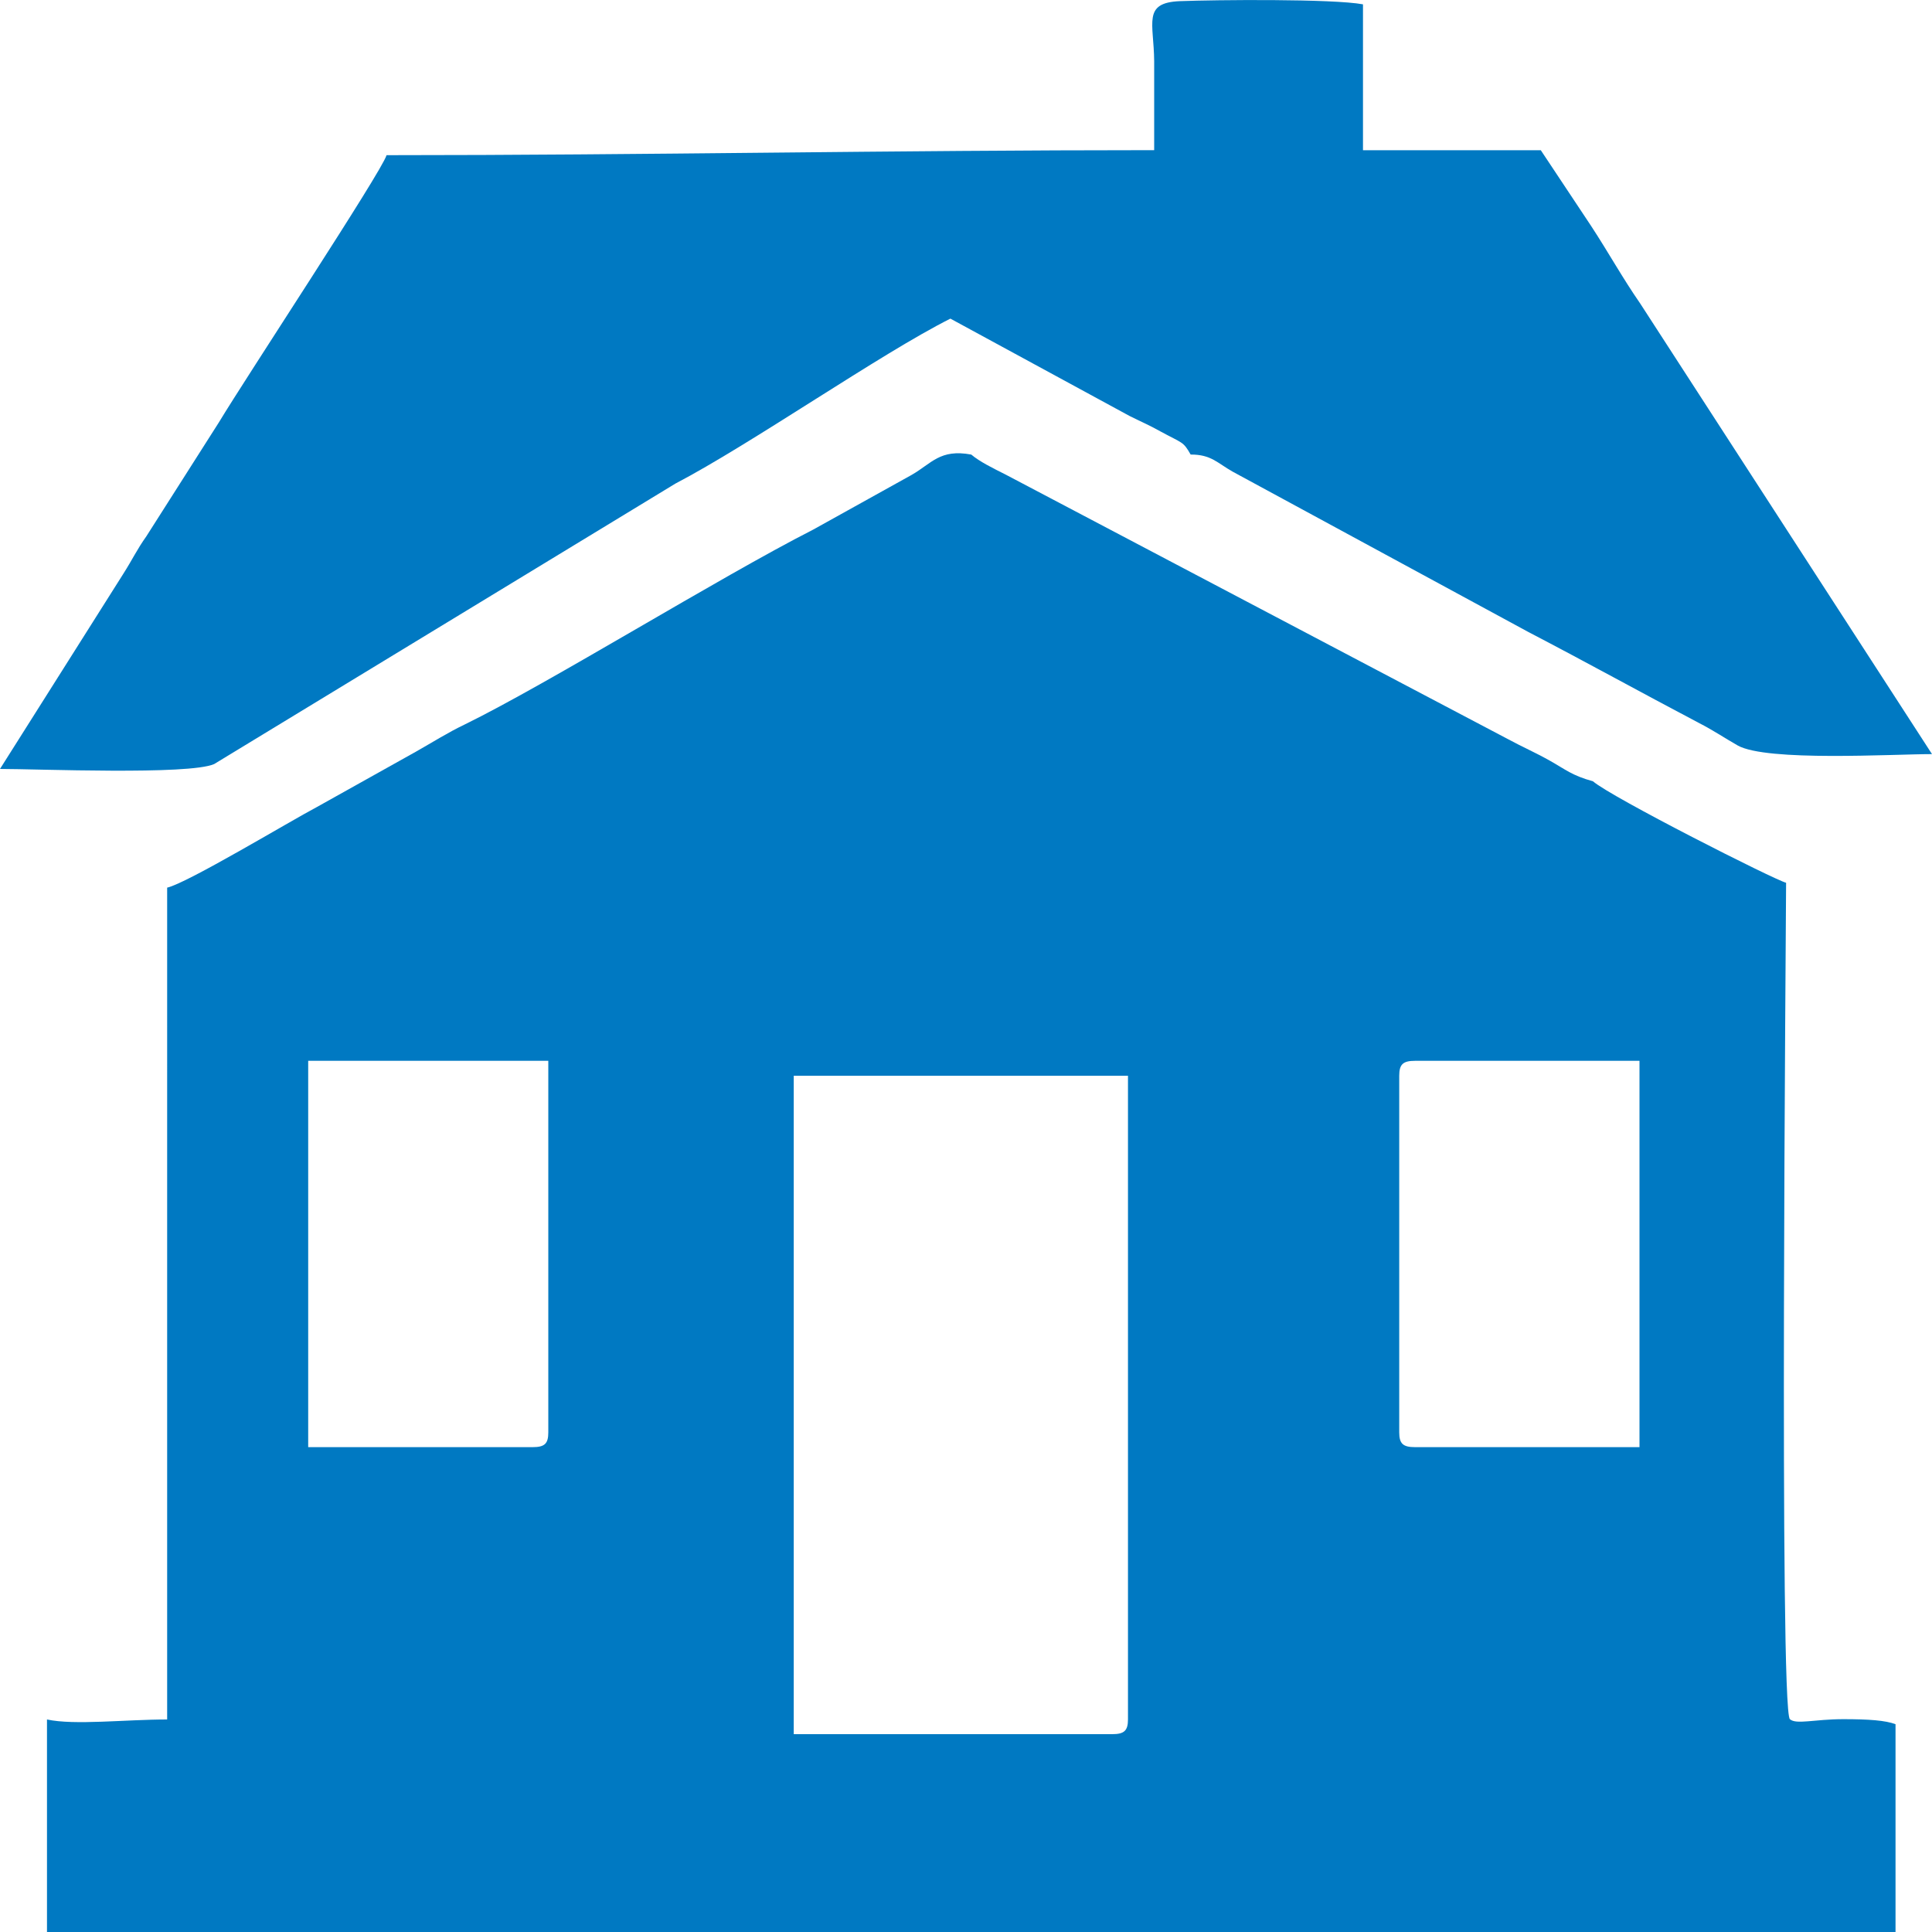
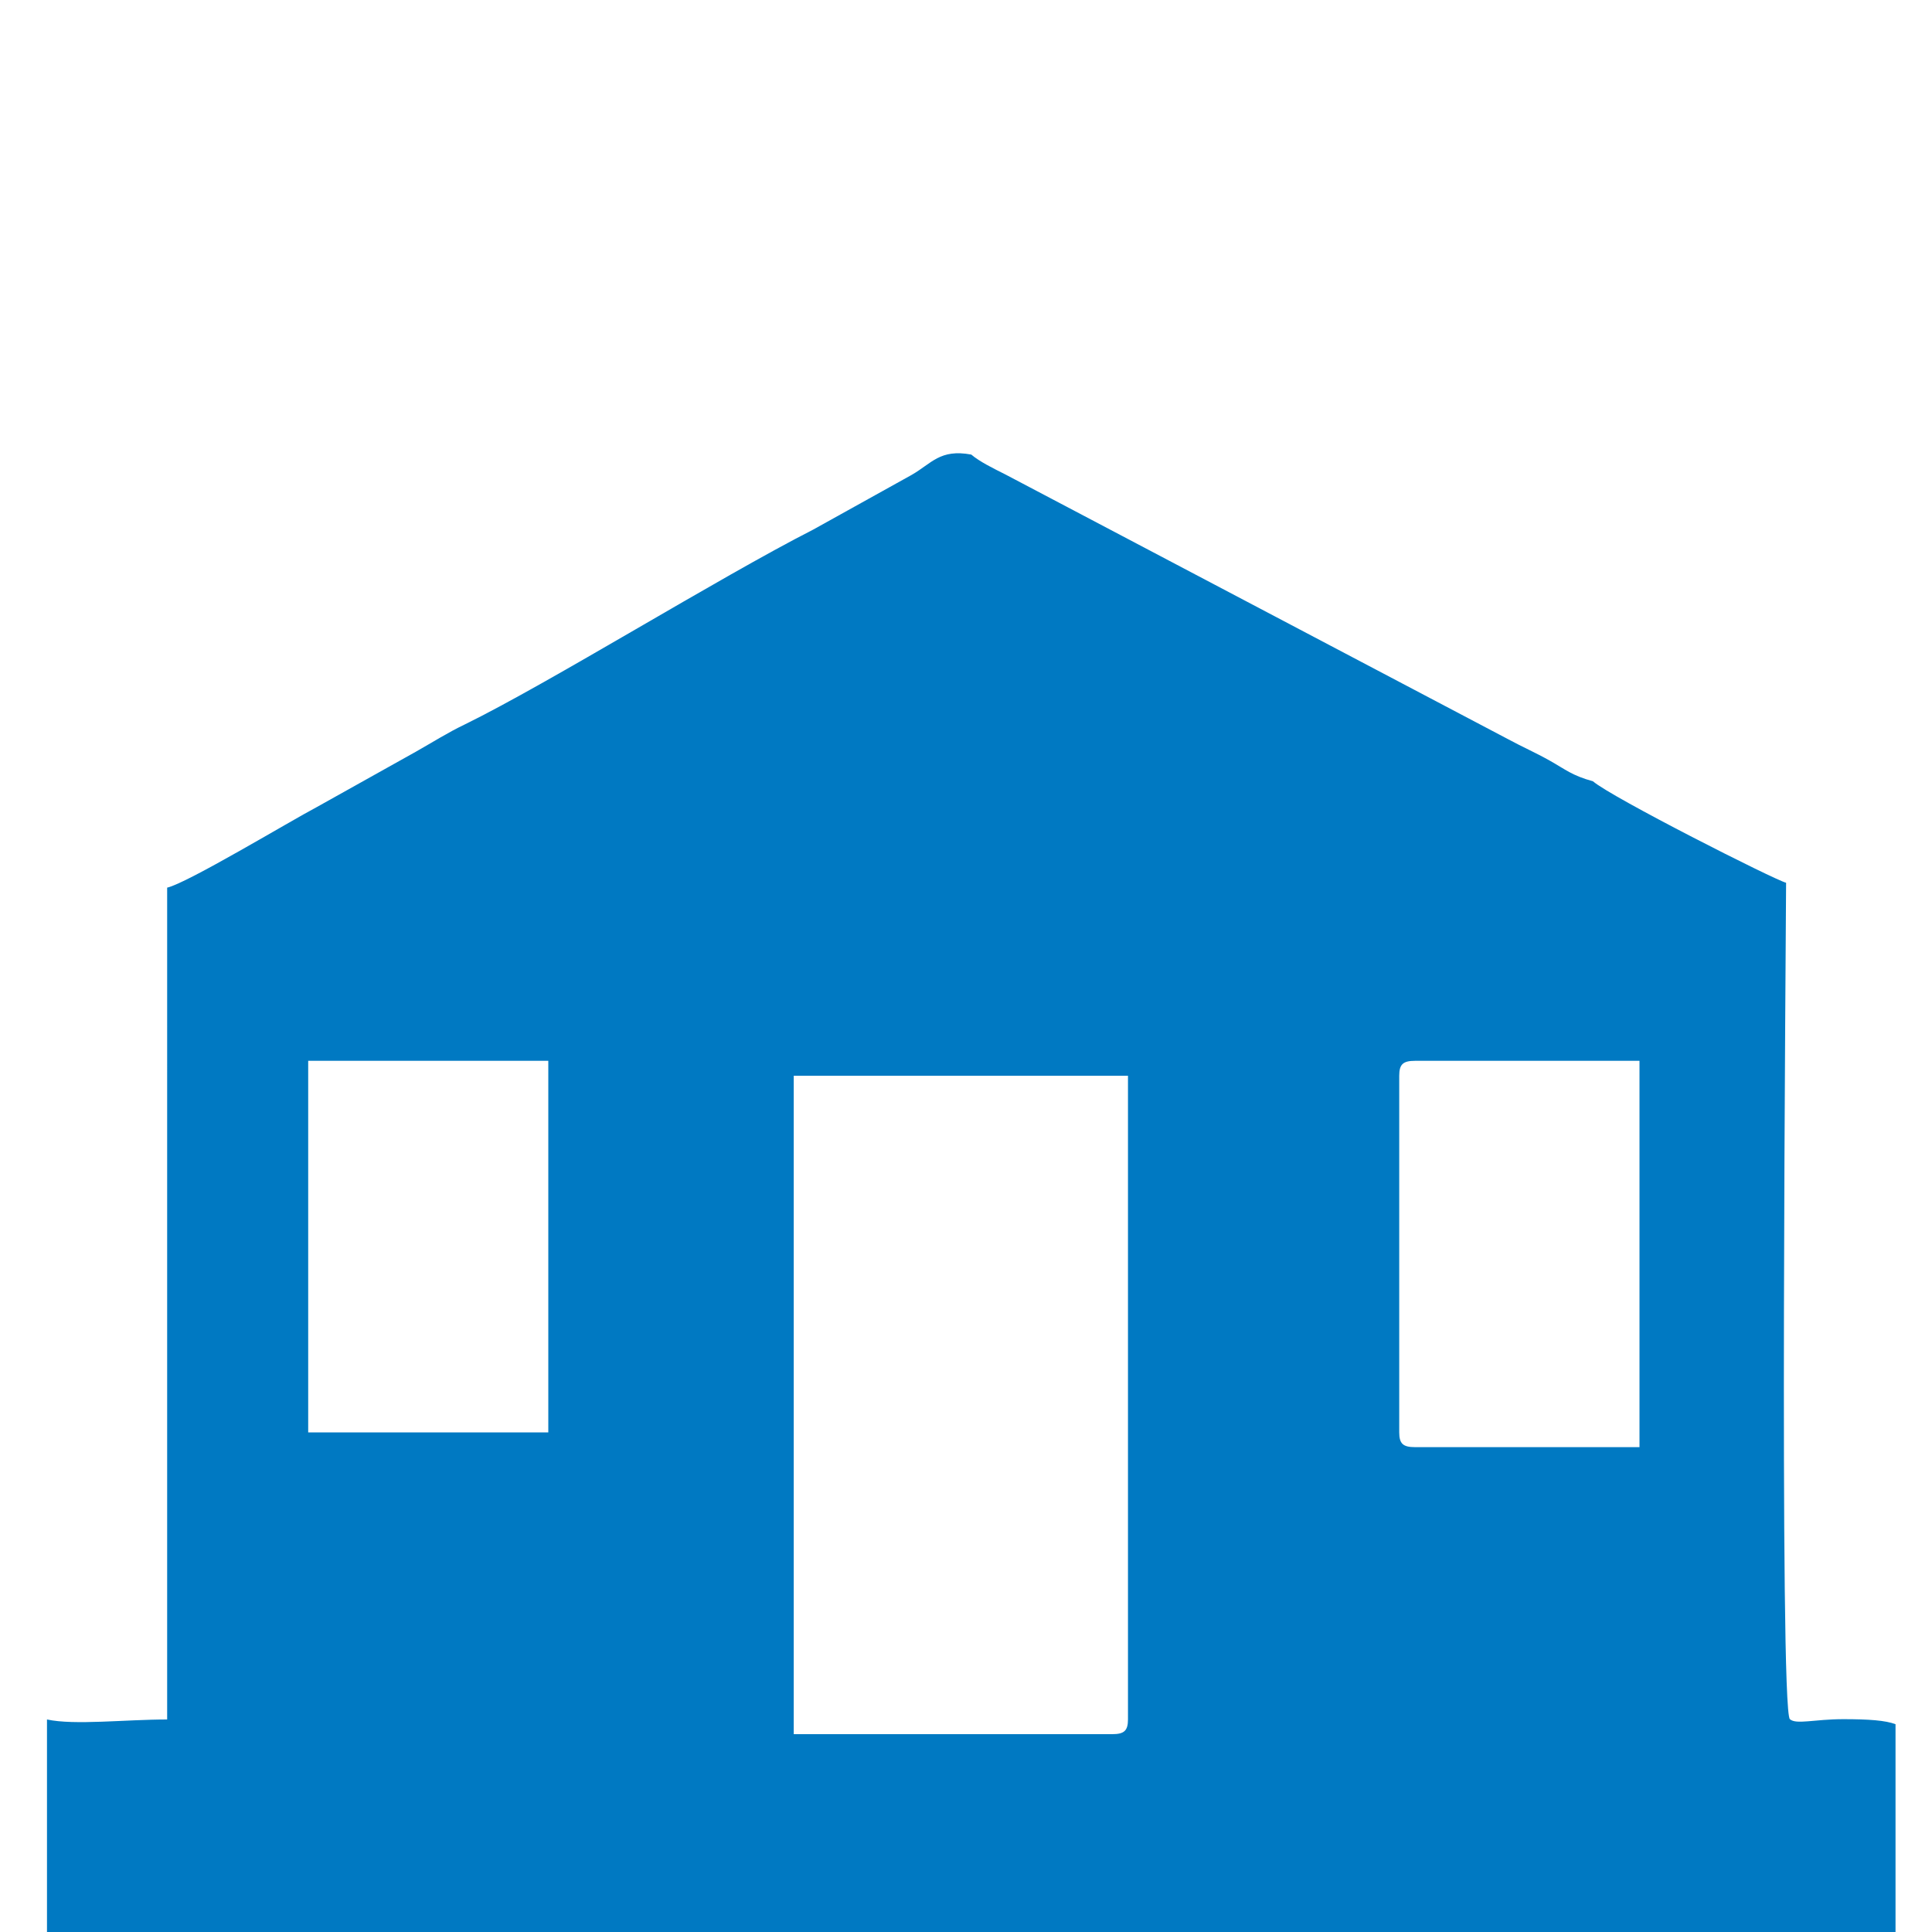
<svg xmlns="http://www.w3.org/2000/svg" xmlns:ns1="http://ns.adobe.com/AdobeIllustrator/10.0/" version="1.1" ns1:viewOrigin="298.4995 159.0005" ns1:rulerOrigin="-298.4995 -134" ns1:pageBounds="298.4995 159.0005 323.4995 134" x="0px" y="0px" width="25px" height="25px" viewBox="0 0 25 25" enable-background="new 0 0 25 25" xml:space="preserve">
  <g id="Слой_1" ns1:layer="yes" ns1:dimmedPercent="50" ns1:rgbTrio="#4F008000FFFF">
    <g>
-       <path ns1:knockout="Off" fill-rule="evenodd" clip-rule="evenodd" fill="#0079C2" d="M10.271,13.92h4.325v8.329    c0,0.146-0.049,0.191-0.203,0.191h-4.122V13.92L10.271,13.92z M18.106,13.92c0-0.148,0.049-0.193,0.204-0.193h2.905v4.999h-2.905    c-0.155,0-0.204-0.045-0.204-0.191V13.92L18.106,13.92z M3.988,13.727h3.107v4.808c0,0.146-0.047,0.191-0.202,0.191H3.988V13.727    L3.988,13.727z M20.613,10.11c-0.276-0.077-0.35-0.15-0.562-0.269c-0.195-0.109-0.35-0.175-0.529-0.272l-6.513-3.43    c-0.159-0.08-0.333-0.165-0.441-0.257c-0.405-0.075-0.511,0.114-0.771,0.263l-1.278,0.71C9.309,7.471,7.105,8.84,6.015,9.374    C5.795,9.479,5.608,9.599,5.376,9.73l-1.274,0.712c-0.356,0.188-1.683,0.988-1.939,1.044V22.25c-0.543,0-1.198,0.077-1.555,0V25    h23.92v-2.689c-0.13-0.049-0.342-0.065-0.676-0.065c-0.374,0-0.61,0.073-0.691,0c-0.139-0.13-0.049-10.376-0.049-10.823    C22.957,11.383,20.857,10.32,20.613,10.11L20.613,10.11z" />
-       <path ns1:knockout="Off" fill-rule="evenodd" clip-rule="evenodd" fill="#0079C2" d="M15.407,5.882    c0.264-0.002,0.346,0.11,0.545,0.222l3.823,2.073c0.773,0.403,1.44,0.773,2.205,1.176c0.195,0.1,0.326,0.191,0.505,0.293    C22.859,9.858,24.496,9.758,25,9.758l-3.776-5.831c-0.228-0.329-0.406-0.653-0.635-1.003l-0.651-0.98h-2.301V0.056    c-0.395-0.073-1.904-0.059-2.372-0.041c-0.484,0.021-0.334,0.281-0.33,0.777c0,0.382,0,0.769,0,1.151    c-3.39,0-6.562,0.065-9.933,0.065C4.94,2.221,3.187,4.877,2.834,5.463L1.893,6.941C1.769,7.116,1.72,7.229,1.595,7.426L0,9.95    c0.477,0,2.444,0.081,2.771-0.063l5.968-3.629c0.982-0.513,2.655-1.681,3.559-2.135l2.319,1.26    c0.163,0.081,0.248,0.115,0.398,0.199C15.305,5.74,15.309,5.709,15.407,5.882L15.407,5.882z" />
+       <path ns1:knockout="Off" fill-rule="evenodd" clip-rule="evenodd" fill="#0079C2" d="M10.271,13.92h4.325v8.329    c0,0.146-0.049,0.191-0.203,0.191h-4.122V13.92L10.271,13.92z M18.106,13.92c0-0.148,0.049-0.193,0.204-0.193h2.905v4.999h-2.905    c-0.155,0-0.204-0.045-0.204-0.191V13.92L18.106,13.92z M3.988,13.727h3.107v4.808H3.988V13.727    L3.988,13.727z M20.613,10.11c-0.276-0.077-0.35-0.15-0.562-0.269c-0.195-0.109-0.35-0.175-0.529-0.272l-6.513-3.43    c-0.159-0.08-0.333-0.165-0.441-0.257c-0.405-0.075-0.511,0.114-0.771,0.263l-1.278,0.71C9.309,7.471,7.105,8.84,6.015,9.374    C5.795,9.479,5.608,9.599,5.376,9.73l-1.274,0.712c-0.356,0.188-1.683,0.988-1.939,1.044V22.25c-0.543,0-1.198,0.077-1.555,0V25    h23.92v-2.689c-0.13-0.049-0.342-0.065-0.676-0.065c-0.374,0-0.61,0.073-0.691,0c-0.139-0.13-0.049-10.376-0.049-10.823    C22.957,11.383,20.857,10.32,20.613,10.11L20.613,10.11z" />
    </g>
  </g>
</svg>